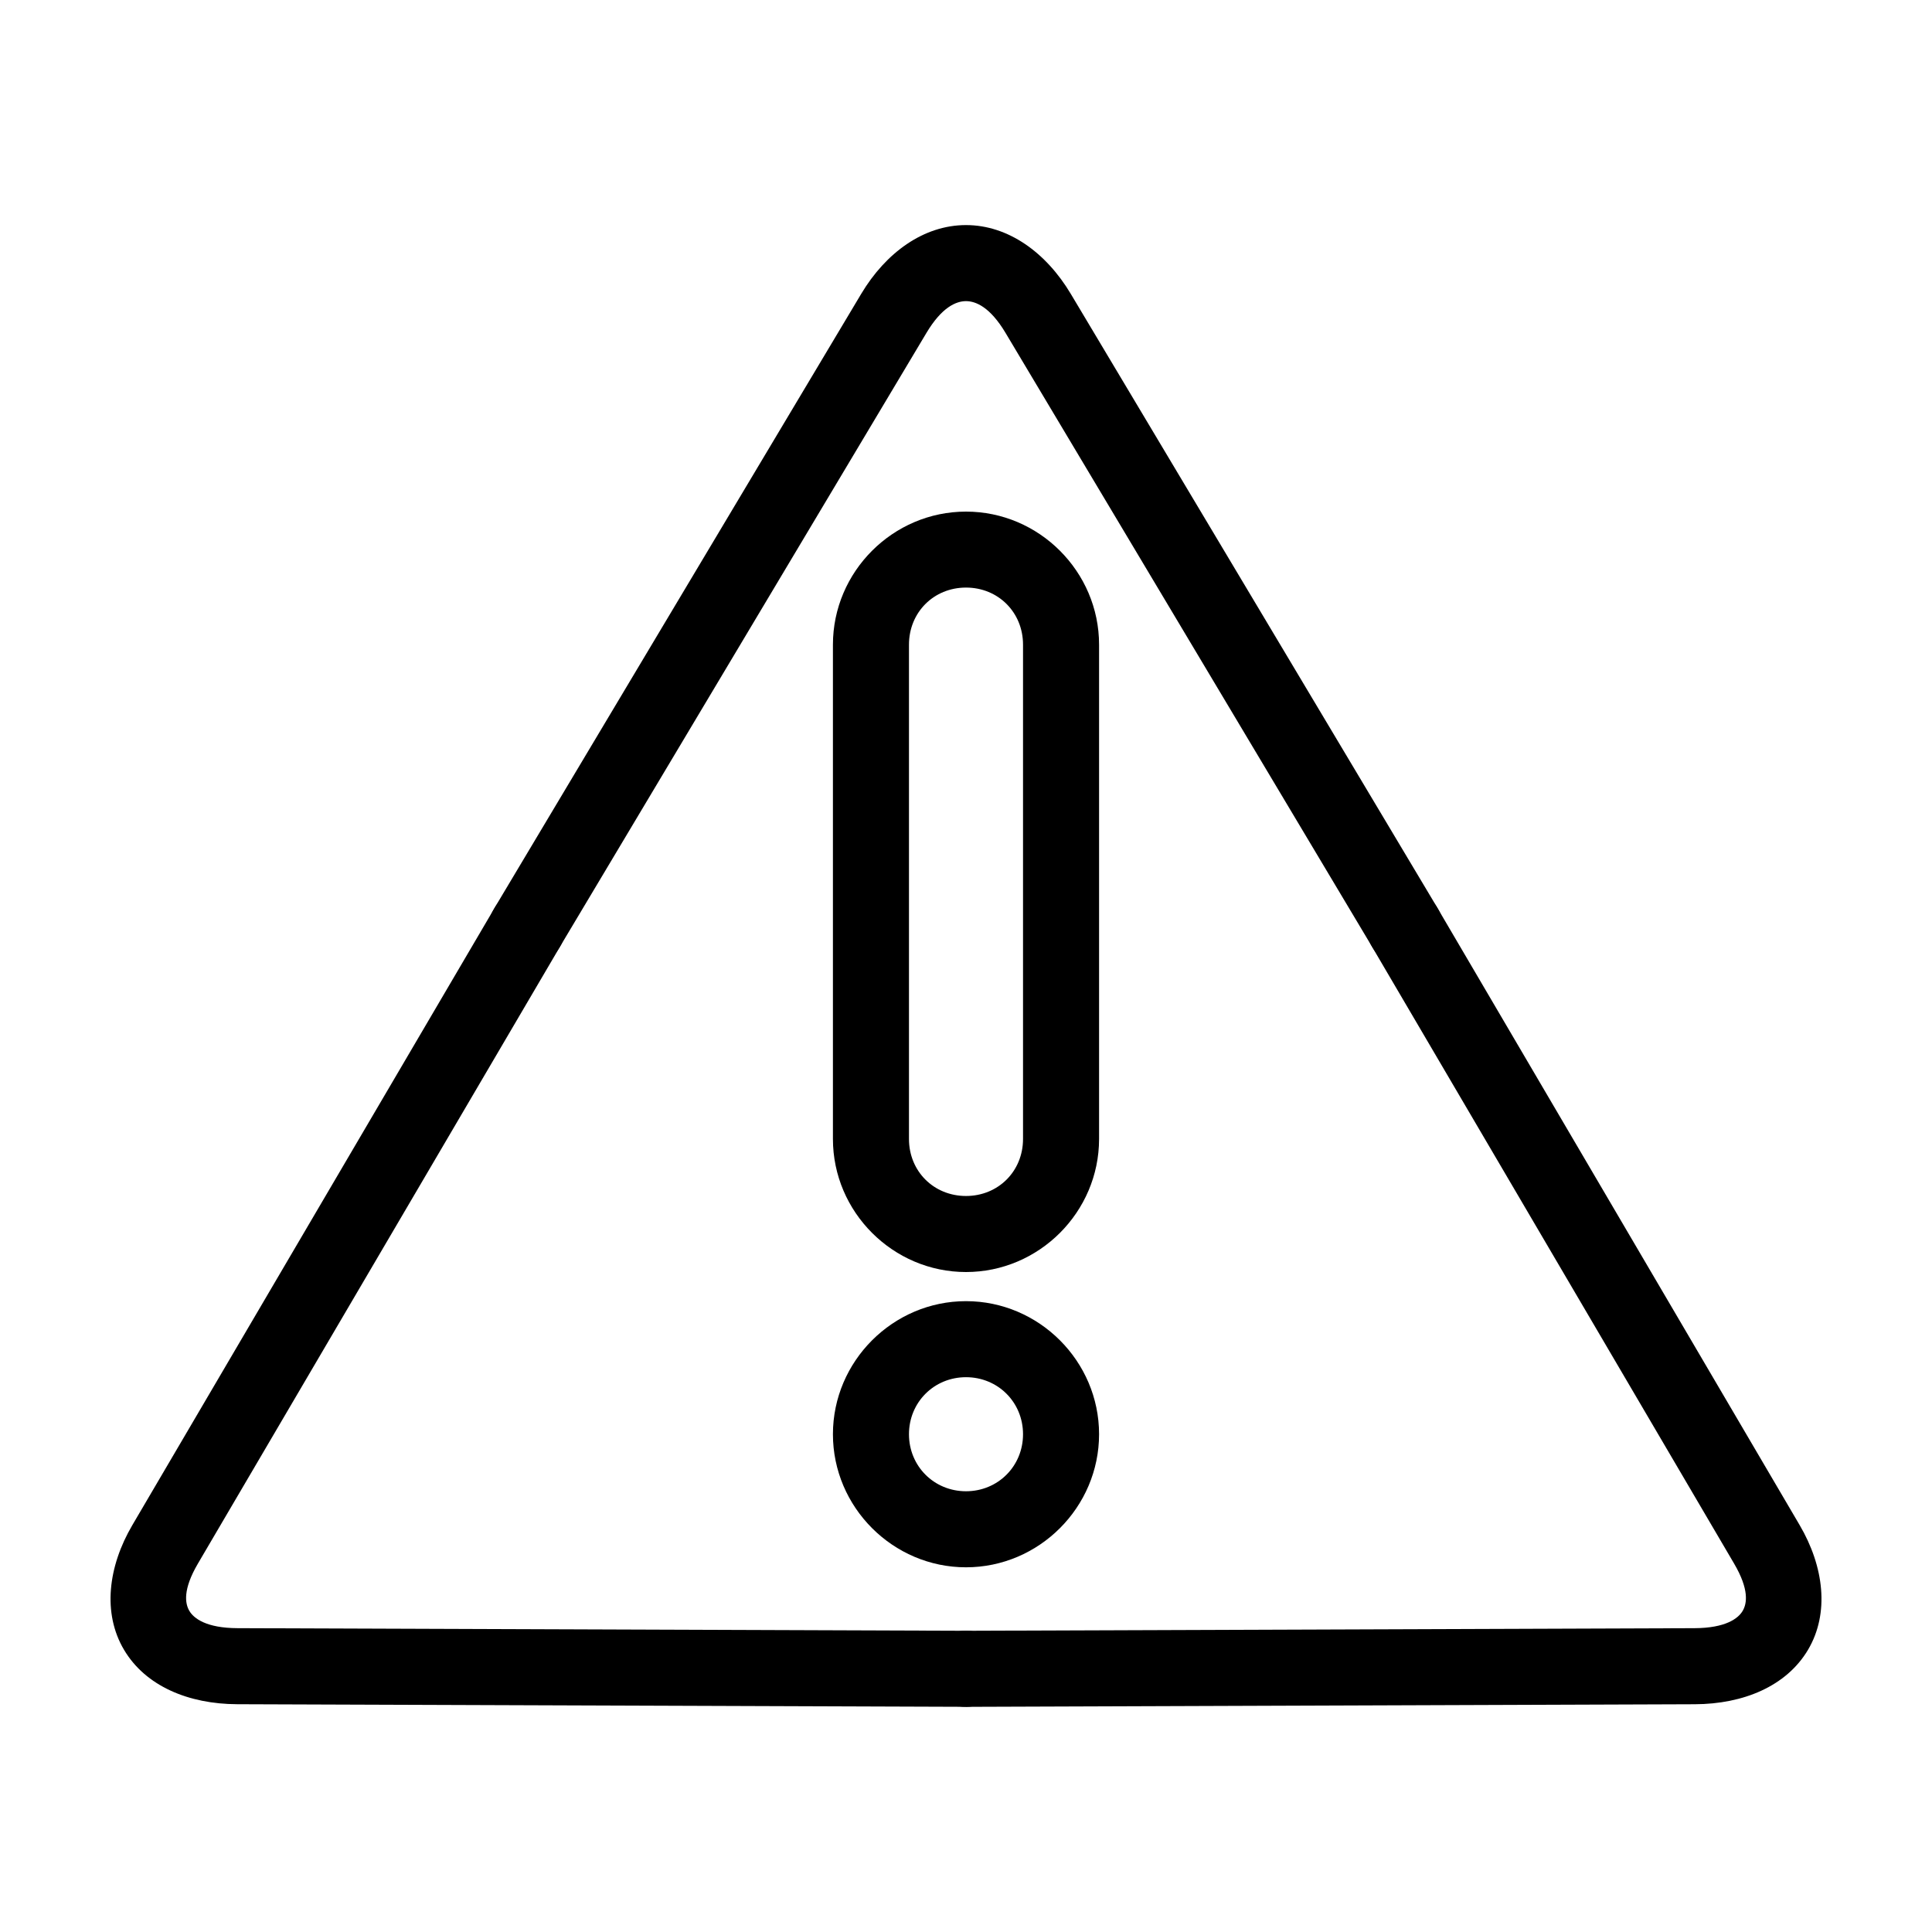
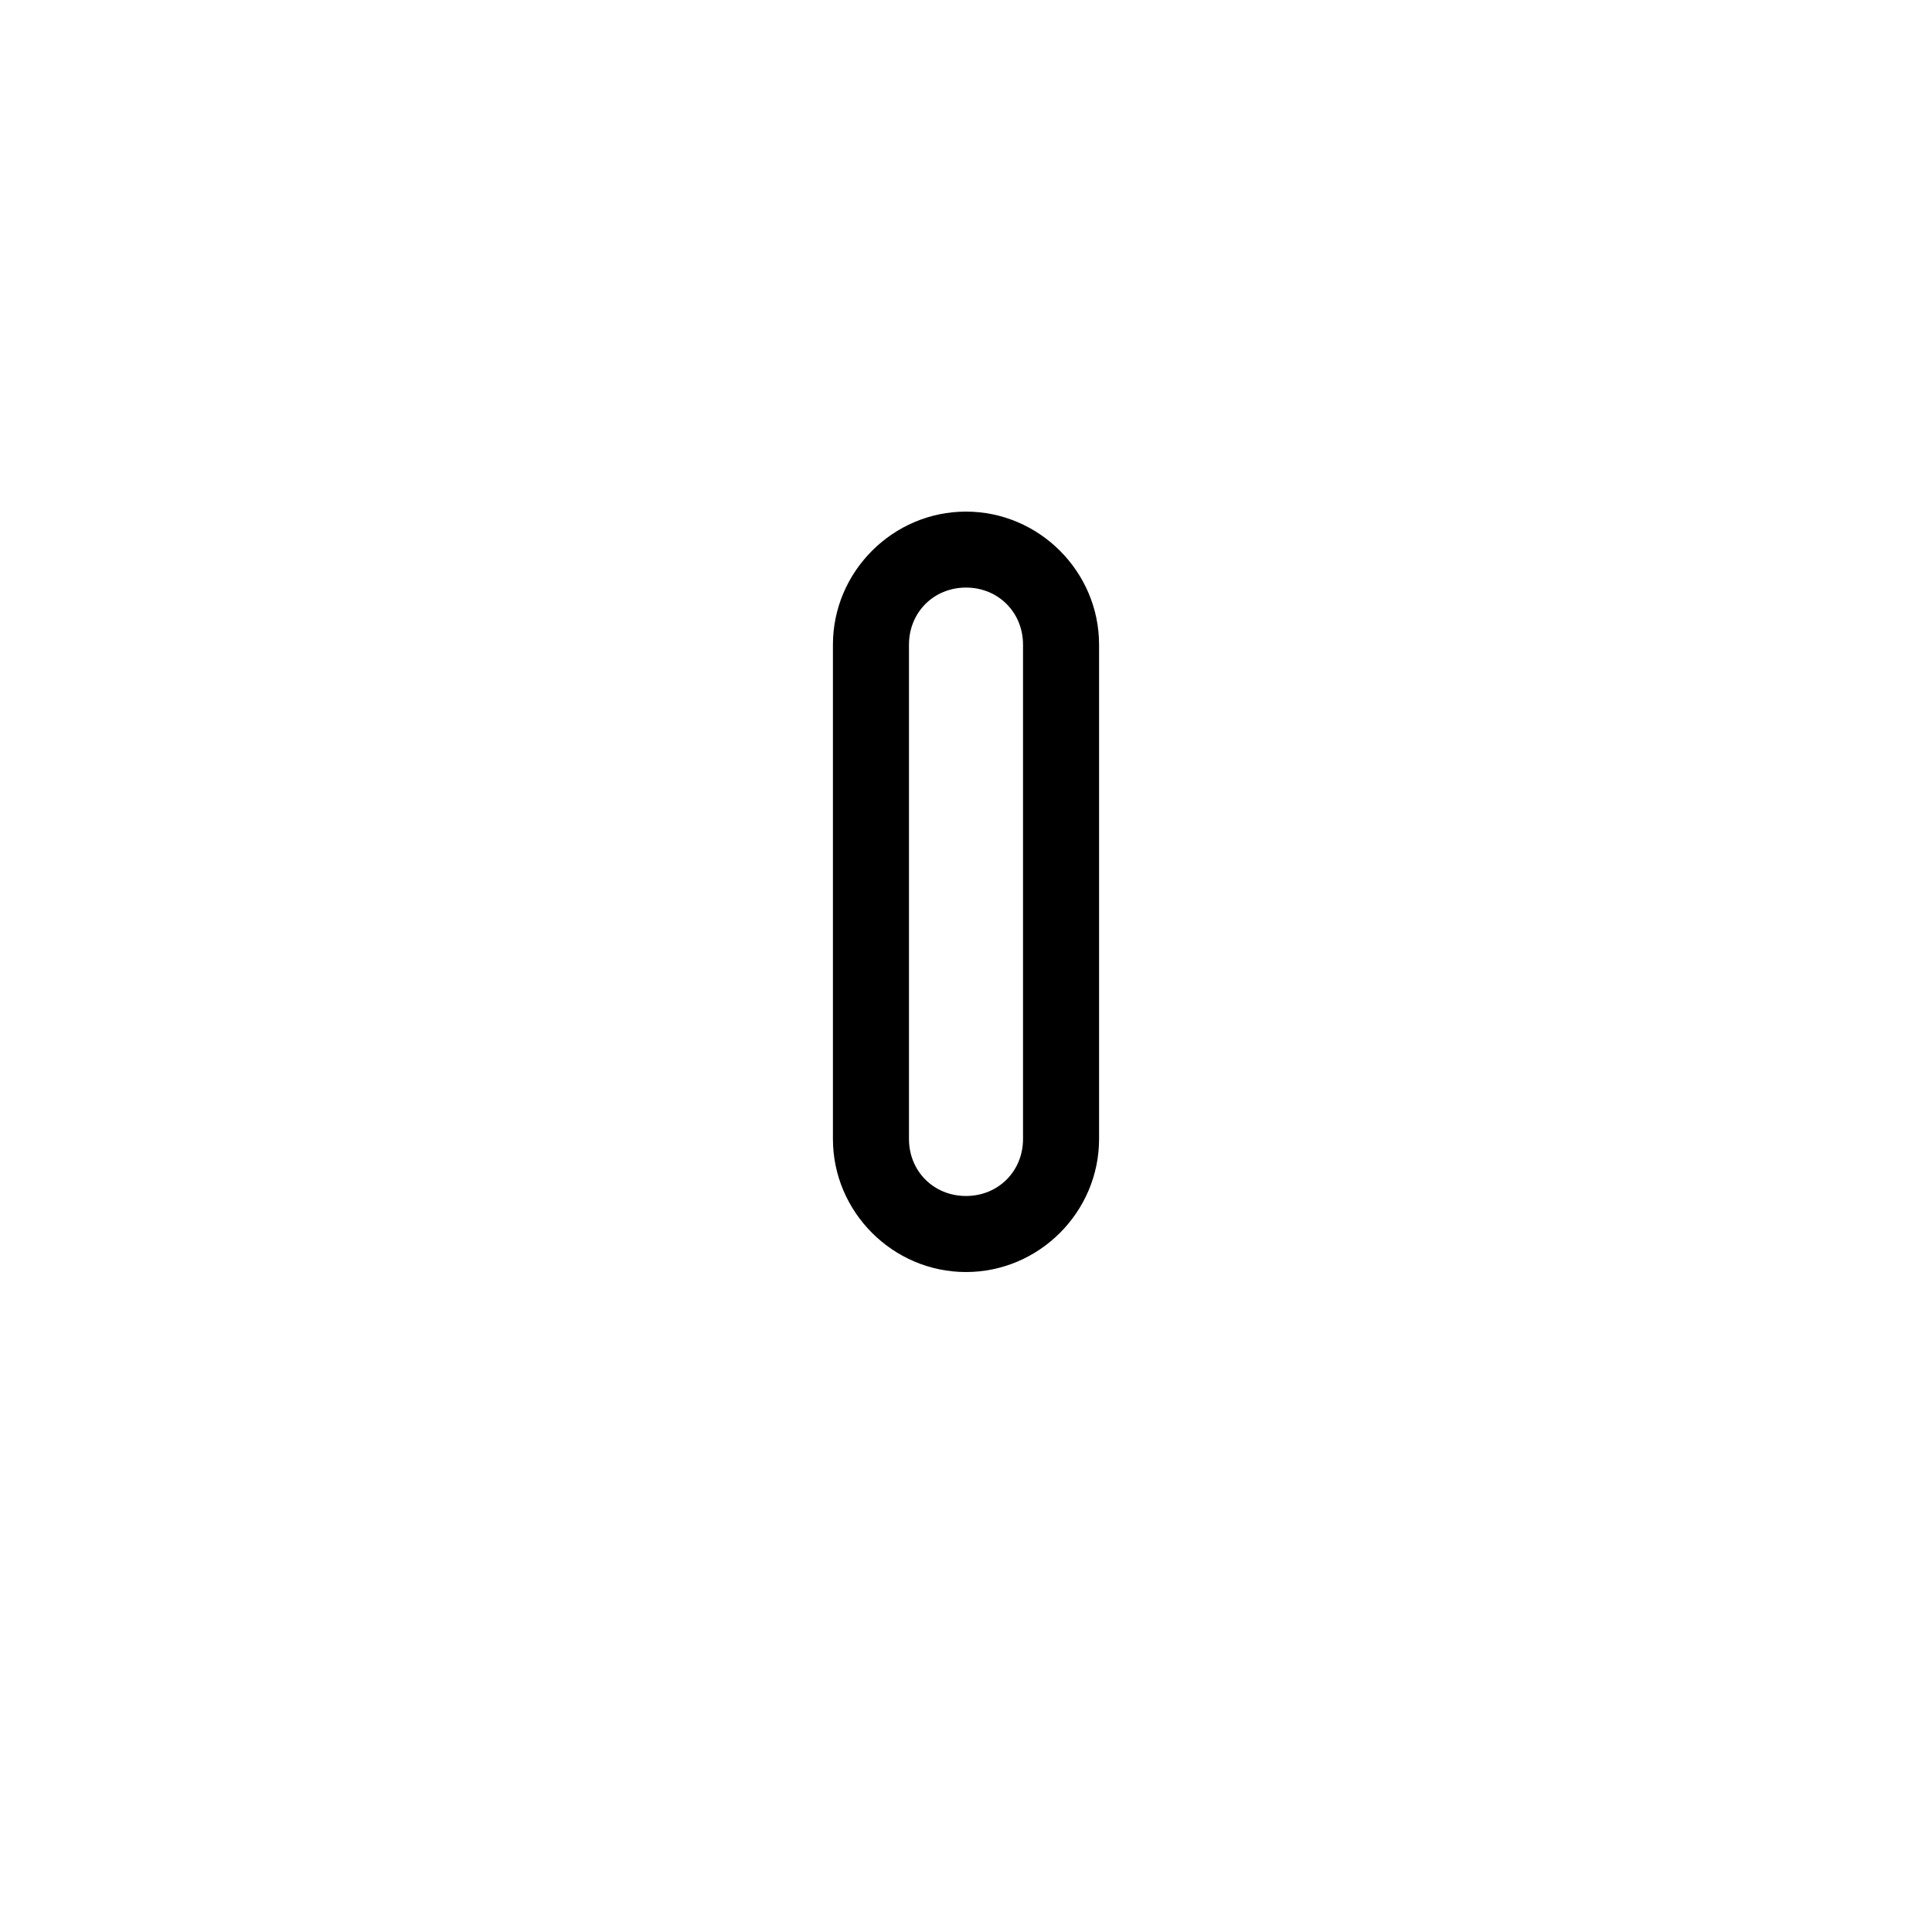
<svg xmlns="http://www.w3.org/2000/svg" fill="#000000" width="800px" height="800px" version="1.1" viewBox="144 144 512 512">
  <g>
-     <path d="m400 203.65c-11.223 0-21.254 7.312-27.77 18.223l-97.18 162.75c-1.445 2.297-1.902 5.078-1.27 7.715s2.305 4.91 4.633 6.301c2.328 1.391 5.121 1.785 7.742 1.09 2.621-0.691 4.856-2.414 6.191-4.773l97.18-162.75c4.078-6.824 7.871-8.402 10.473-8.402s6.394 1.578 10.469 8.402l97.18 162.75c1.336 2.359 3.57 4.082 6.191 4.773 2.625 0.695 5.414 0.301 7.742-1.09 2.332-1.391 4-3.664 4.633-6.301 0.633-2.637 0.176-5.418-1.27-7.715l-97.18-162.75c-6.516-10.914-16.547-18.223-27.766-18.223z" />
-     <path d="m515.78 379.61c-3.555 0.16-6.762 2.18-8.441 5.32-1.676 3.137-1.57 6.93 0.273 9.973l95.941 163.46c4.023 6.856 3.441 10.57 2.262 12.555-1.176 1.988-4.504 4.535-12.734 4.566l-193.12 0.688 0.004 0.004c-2.699-0.031-5.297 1.023-7.211 2.926-1.914 1.902-2.988 4.492-2.977 7.188 0.012 2.699 1.102 5.281 3.031 7.168 1.93 1.887 4.535 2.918 7.234 2.871l193.12-0.688c12.816-0.047 24.258-4.758 29.992-14.445s4.207-22.062-2.223-33.023l-95.941-163.46c-1.871-3.293-5.43-5.266-9.211-5.098z" />
-     <path d="m283.93 379.59c-3.684-0.051-7.102 1.91-8.914 5.117l-95.941 163.46c-6.434 10.961-7.957 23.336-2.223 33.023s17.176 14.398 29.992 14.445l193.12 0.688v0.004c2.695 0.047 5.301-0.984 7.231-2.871 1.93-1.887 3.019-4.469 3.031-7.168 0.012-2.695-1.062-5.285-2.977-7.188-1.914-1.902-4.512-2.957-7.207-2.926l-193.12-0.691c-8.23-0.027-11.559-2.578-12.734-4.566-1.176-1.984-1.758-5.699 2.266-12.555l95.938-163.46c1.879-3.09 1.957-6.945 0.211-10.109-1.75-3.164-5.059-5.148-8.672-5.203z" />
    <path d="m400 279.58c-19.363 0-35.266 15.902-35.266 35.266v130.99c0 19.363 15.902 35.266 35.266 35.266s35.266-15.902 35.266-35.266v-130.99c0-19.363-15.902-35.266-35.266-35.266zm0 20.133c8.551 0 15.113 6.582 15.113 15.133v130.99c0 8.551-6.562 15.113-15.113 15.113s-15.113-6.562-15.113-15.113v-130.99c0-8.551 6.562-15.133 15.113-15.133z" />
-     <path d="m400 488.82c-19.359 0-35.266 15.91-35.266 35.266 0 19.359 15.91 35.266 35.266 35.266 19.359 0 35.266-15.91 35.266-35.266 0-19.359-15.91-35.266-35.266-35.266zm0 20.152c8.465 0 15.113 6.648 15.113 15.113 0 8.465-6.648 15.113-15.113 15.113s-15.113-6.648-15.113-15.113c0-8.465 6.648-15.113 15.113-15.113z" />
  </g>
</svg>